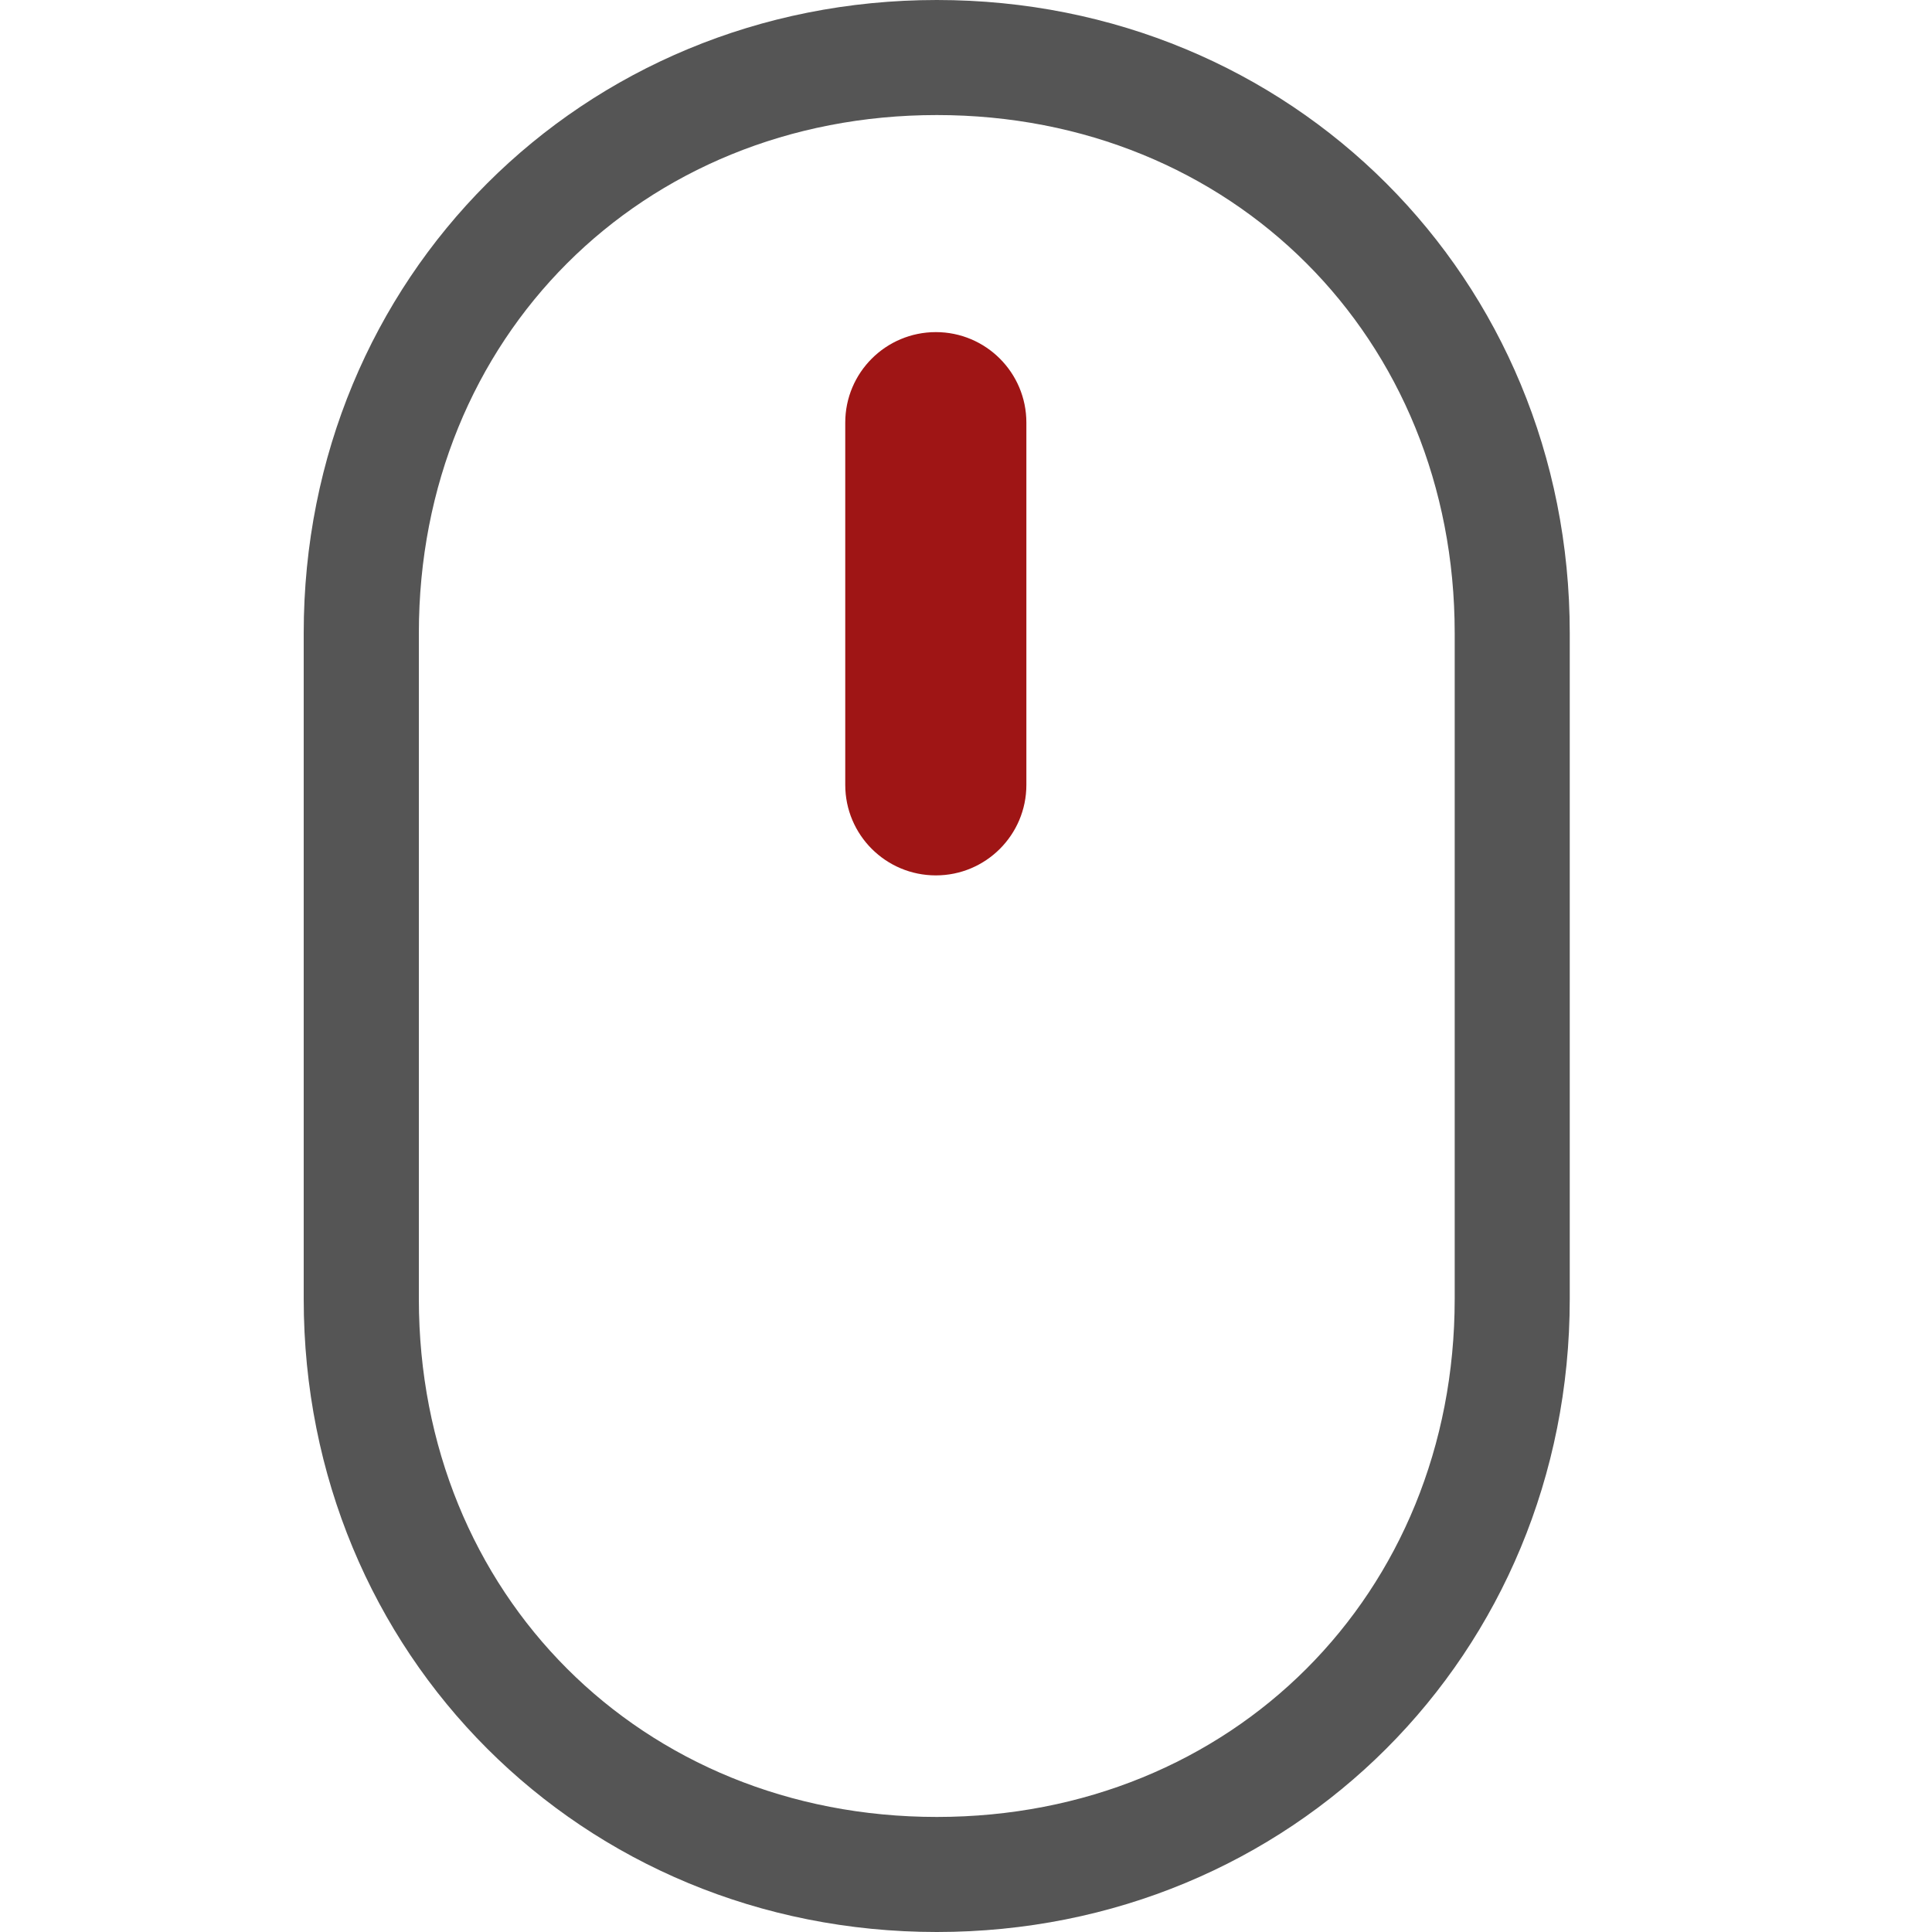
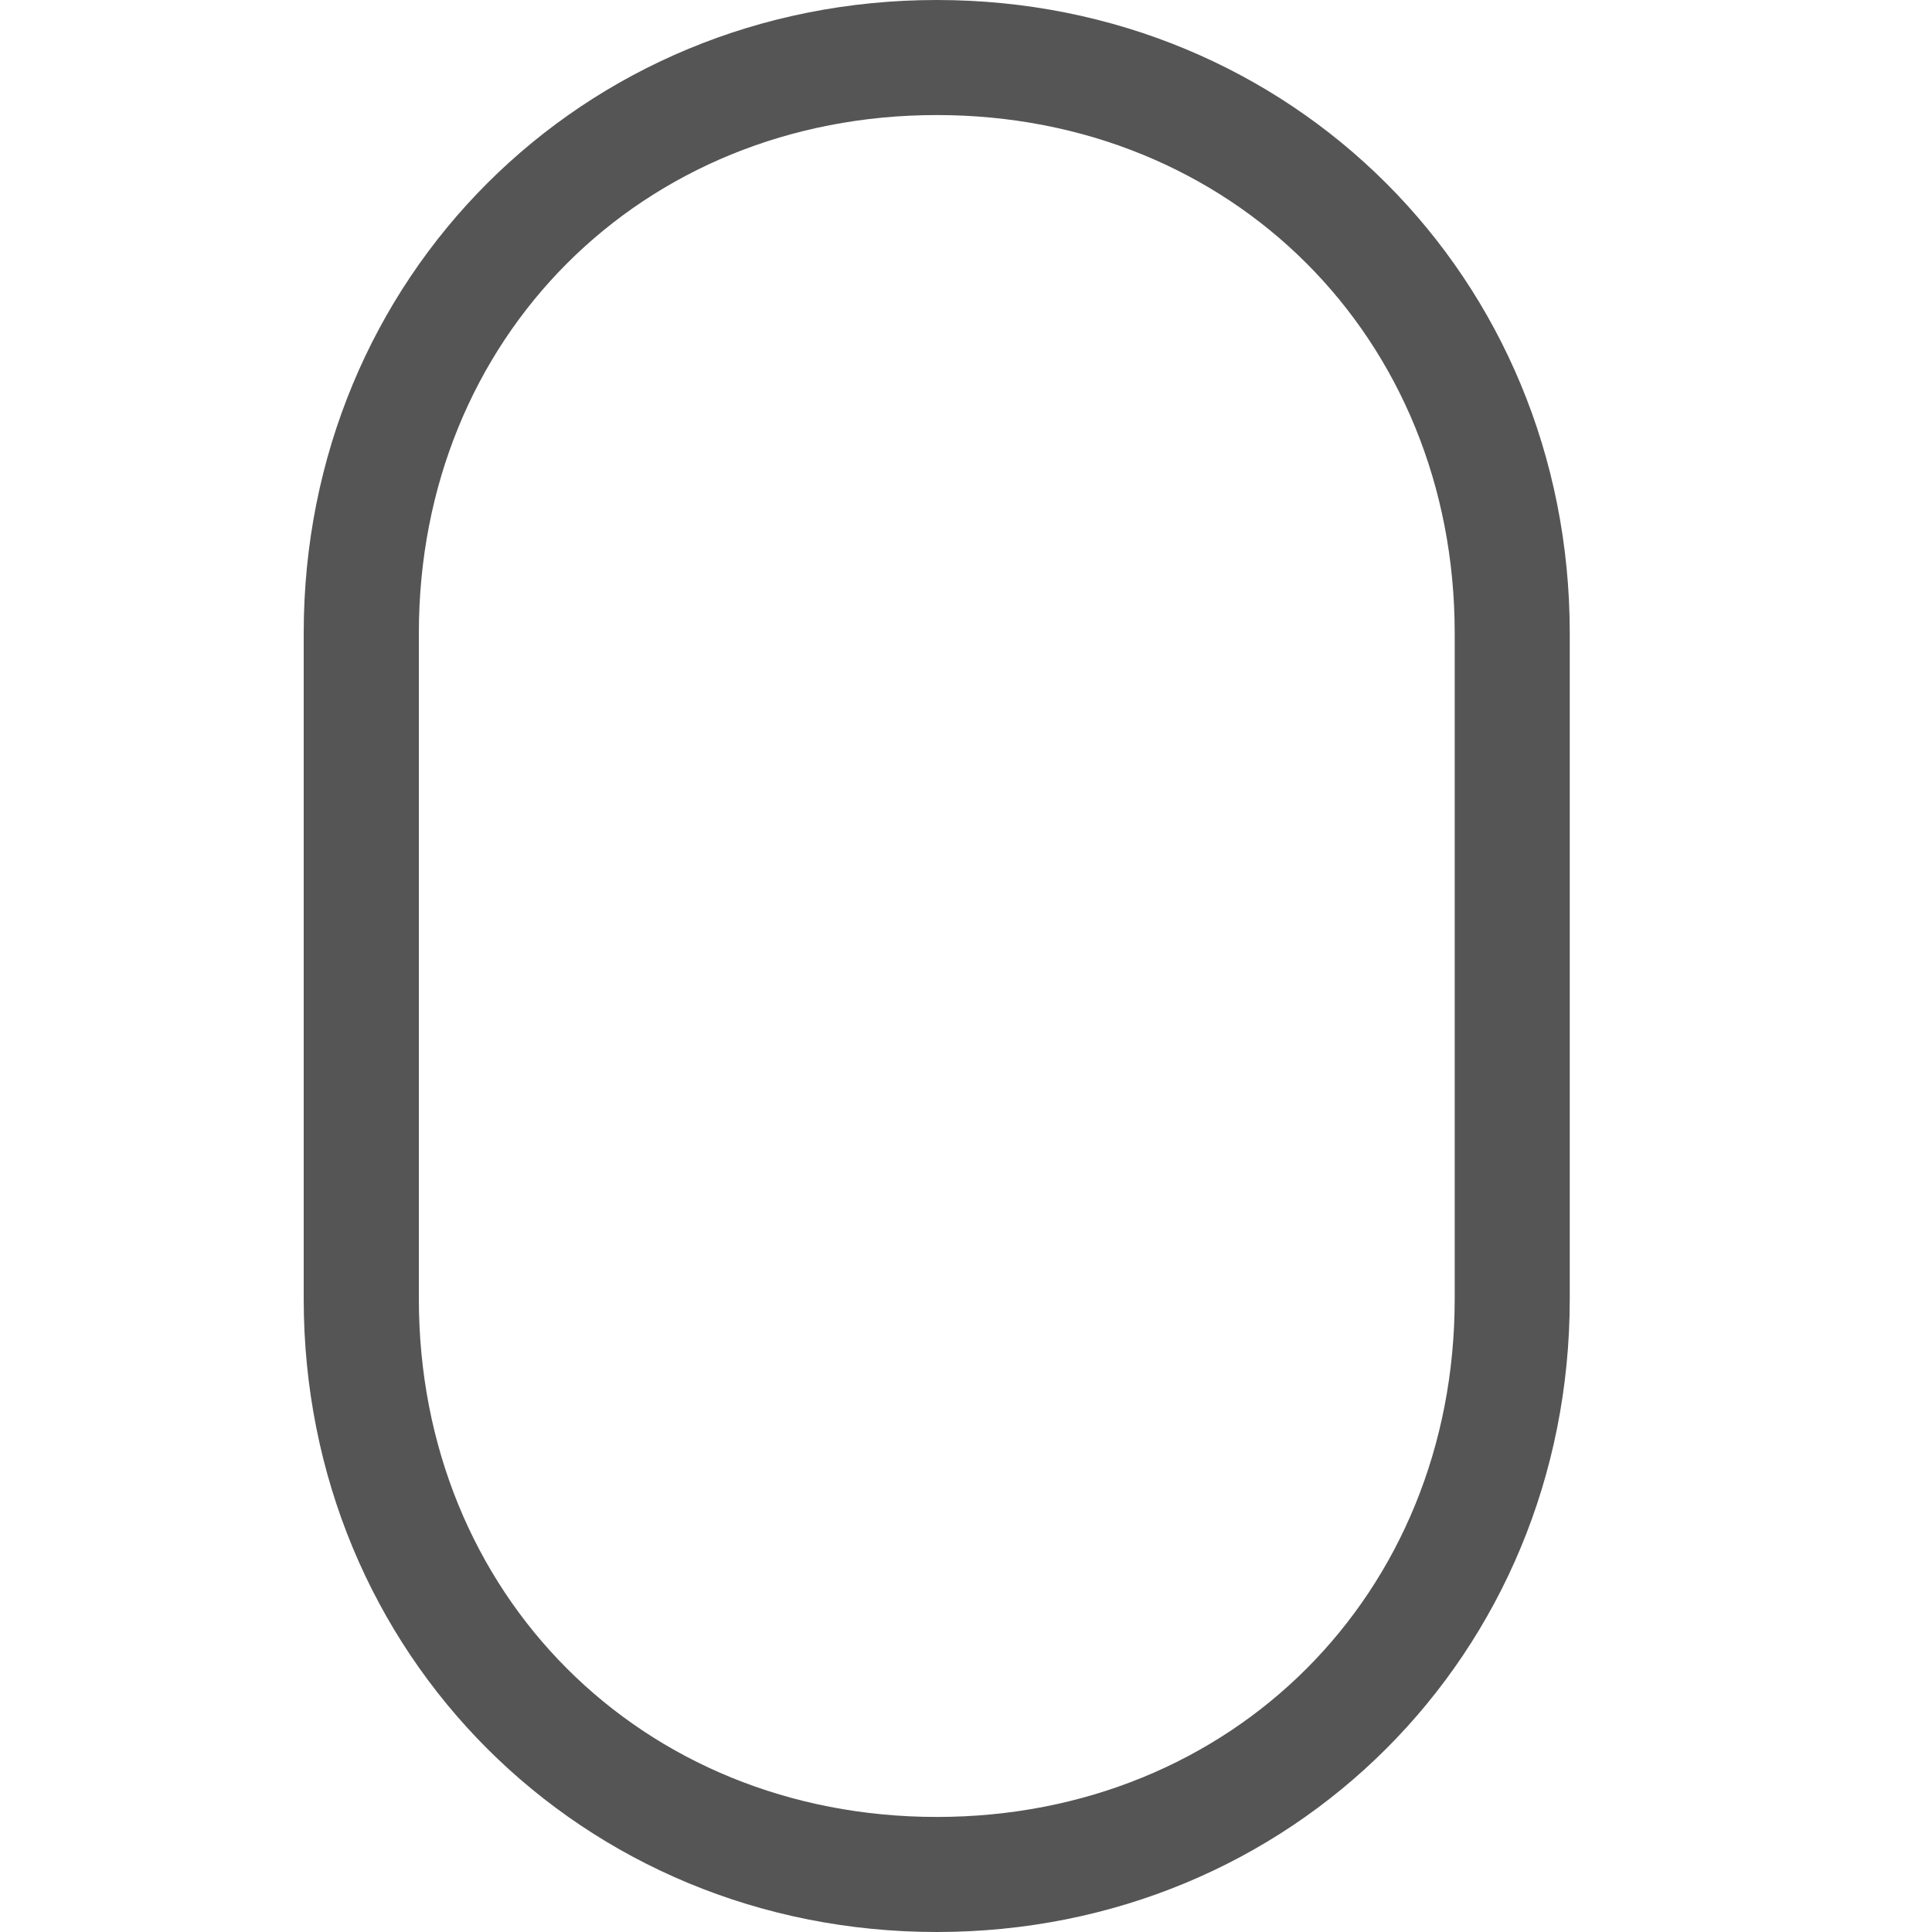
<svg xmlns="http://www.w3.org/2000/svg" width="20" height="20" viewBox="0 0 20 20" fill="none">
  <path d="M9.698 0C6.023 0 3.144 2.878 3.144 6.553V13.447C3.144 17.121 6.023 20 9.698 20C13.371 20 16.25 17.121 16.25 13.447V6.553C16.25 2.878 13.371 0 9.698 0ZM15.059 13.447C15.059 16.504 12.754 18.809 9.698 18.809C6.641 18.809 4.336 16.504 4.336 13.447V6.553C4.336 3.496 6.641 1.191 9.698 1.191C12.754 1.191 15.059 3.496 15.059 6.553V13.447Z" fill="#555555" />
-   <path d="M9.688 3.438C9.17 3.438 8.75 3.857 8.75 4.375V8.125C8.75 8.643 9.17 9.062 9.688 9.062C10.205 9.062 10.625 8.643 10.625 8.125V4.375C10.625 3.857 10.205 3.438 9.688 3.438Z" fill="#9F1515" />
</svg>